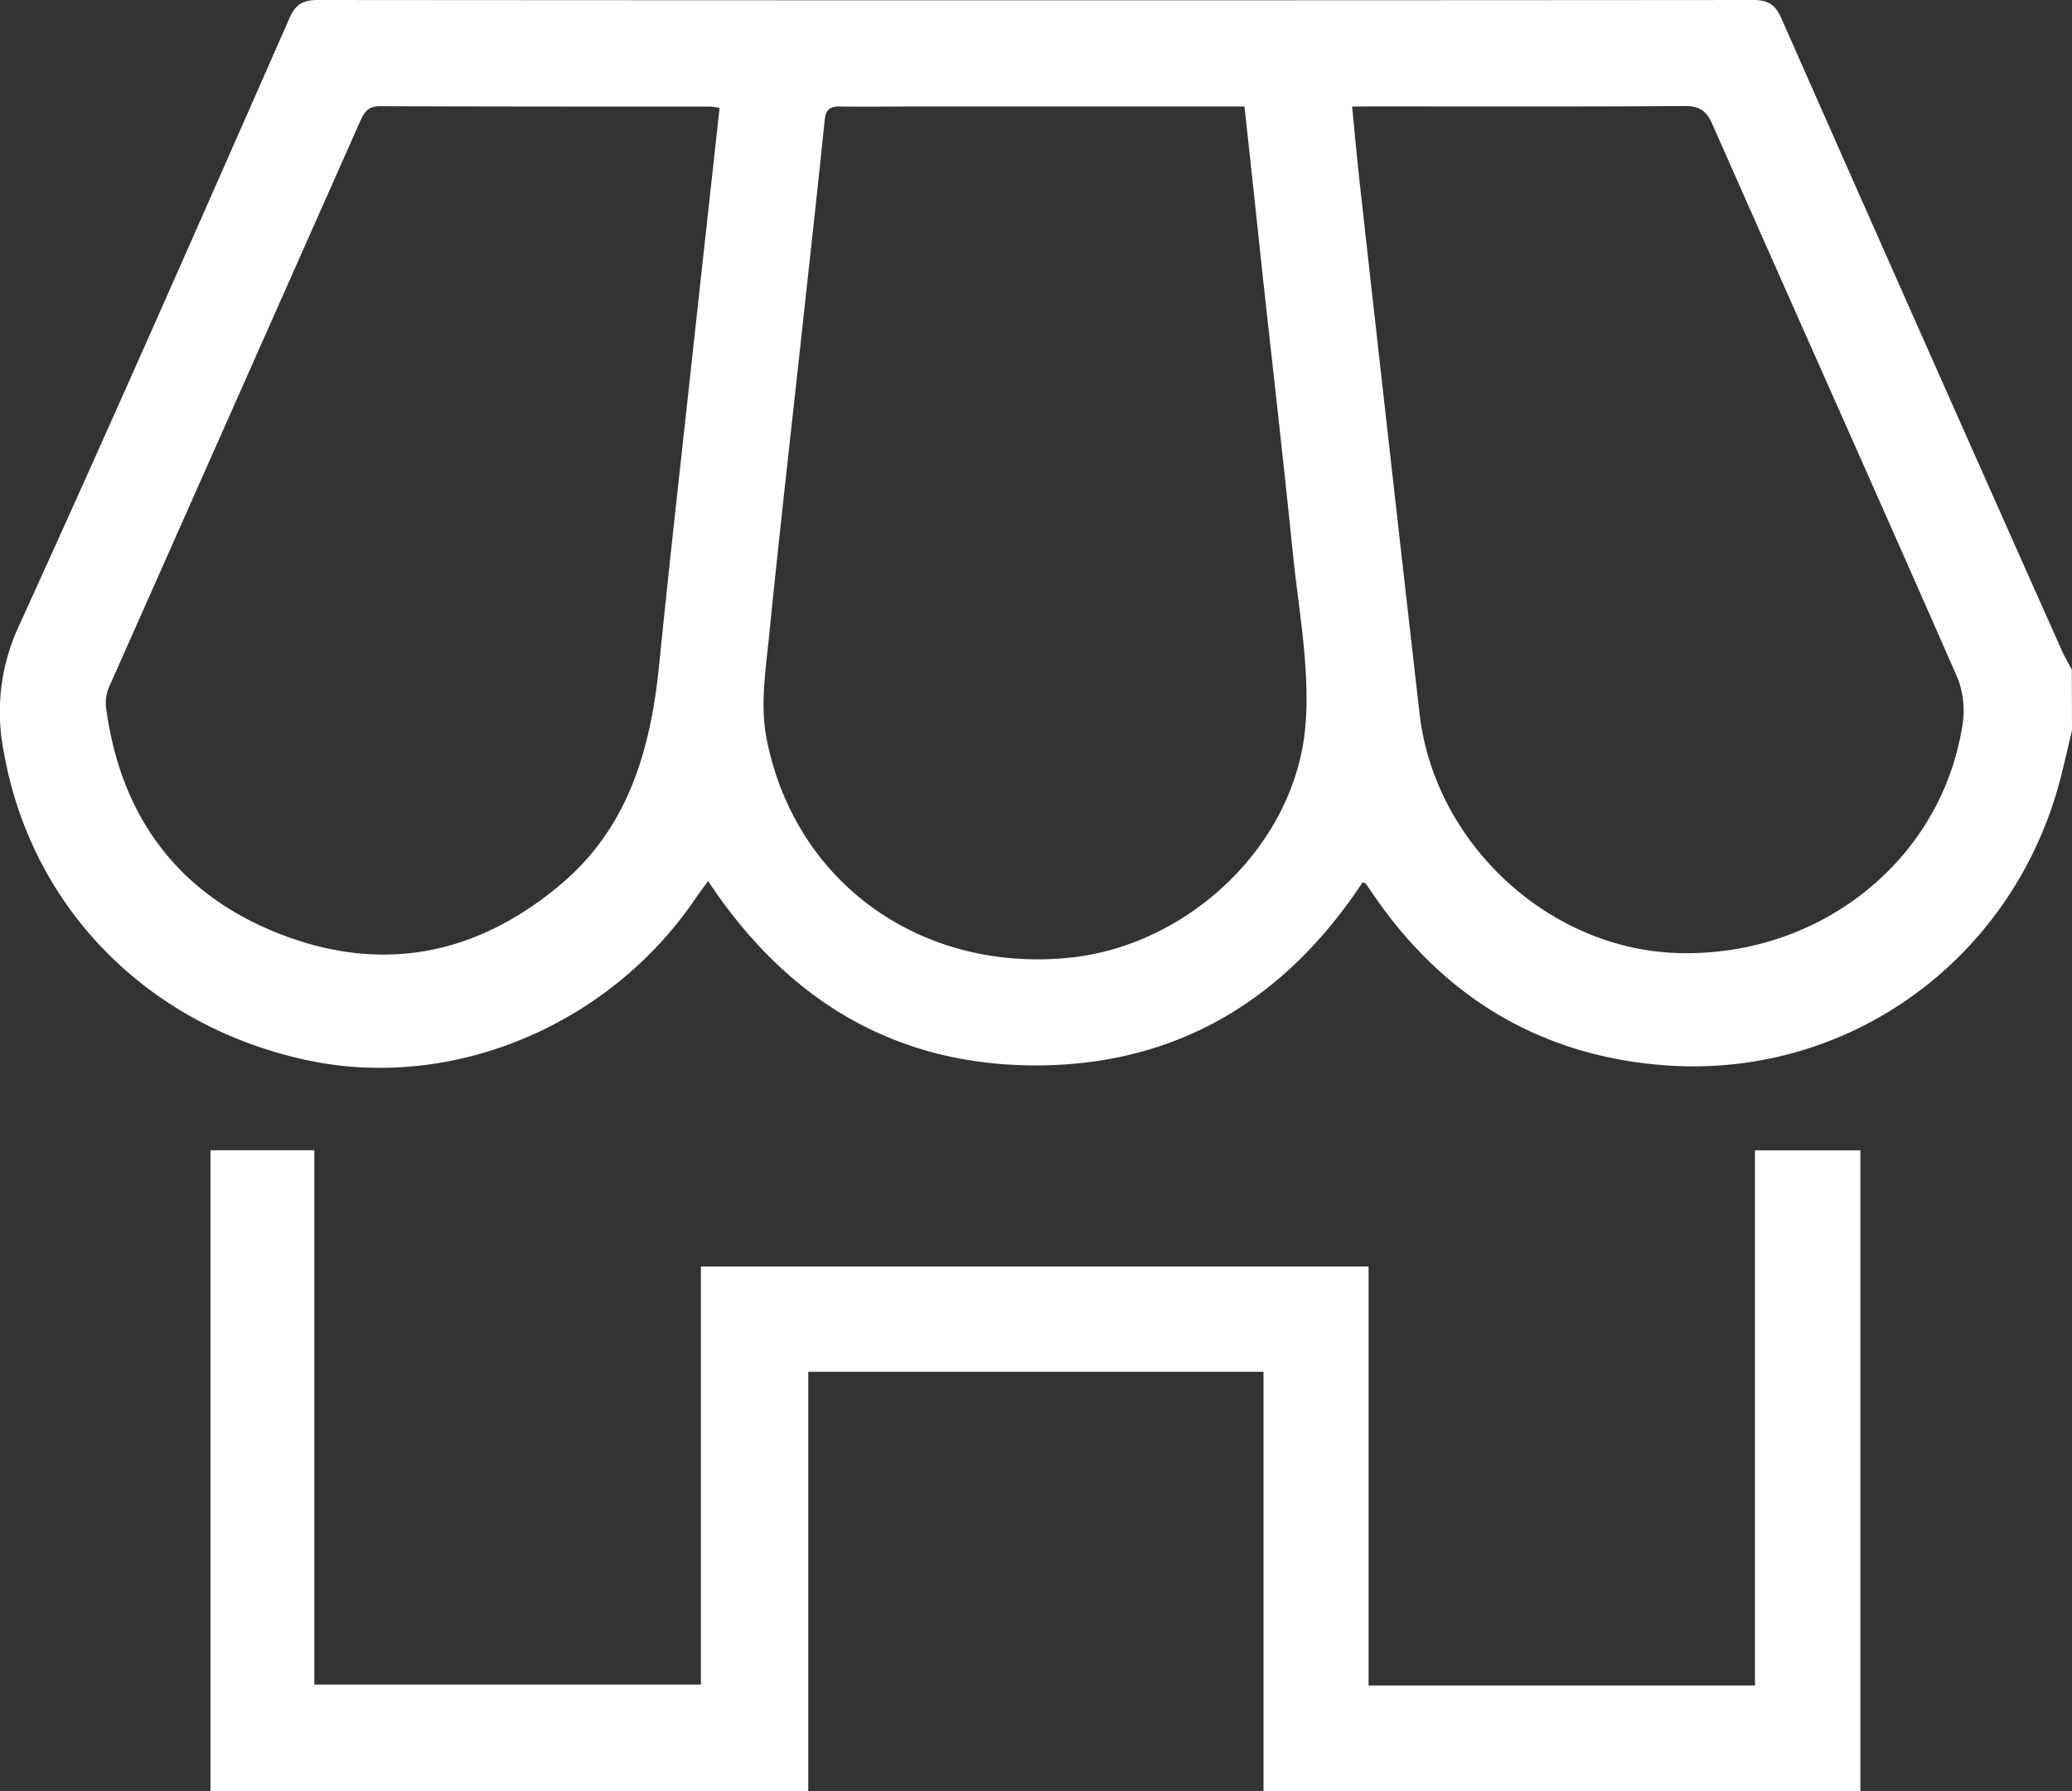
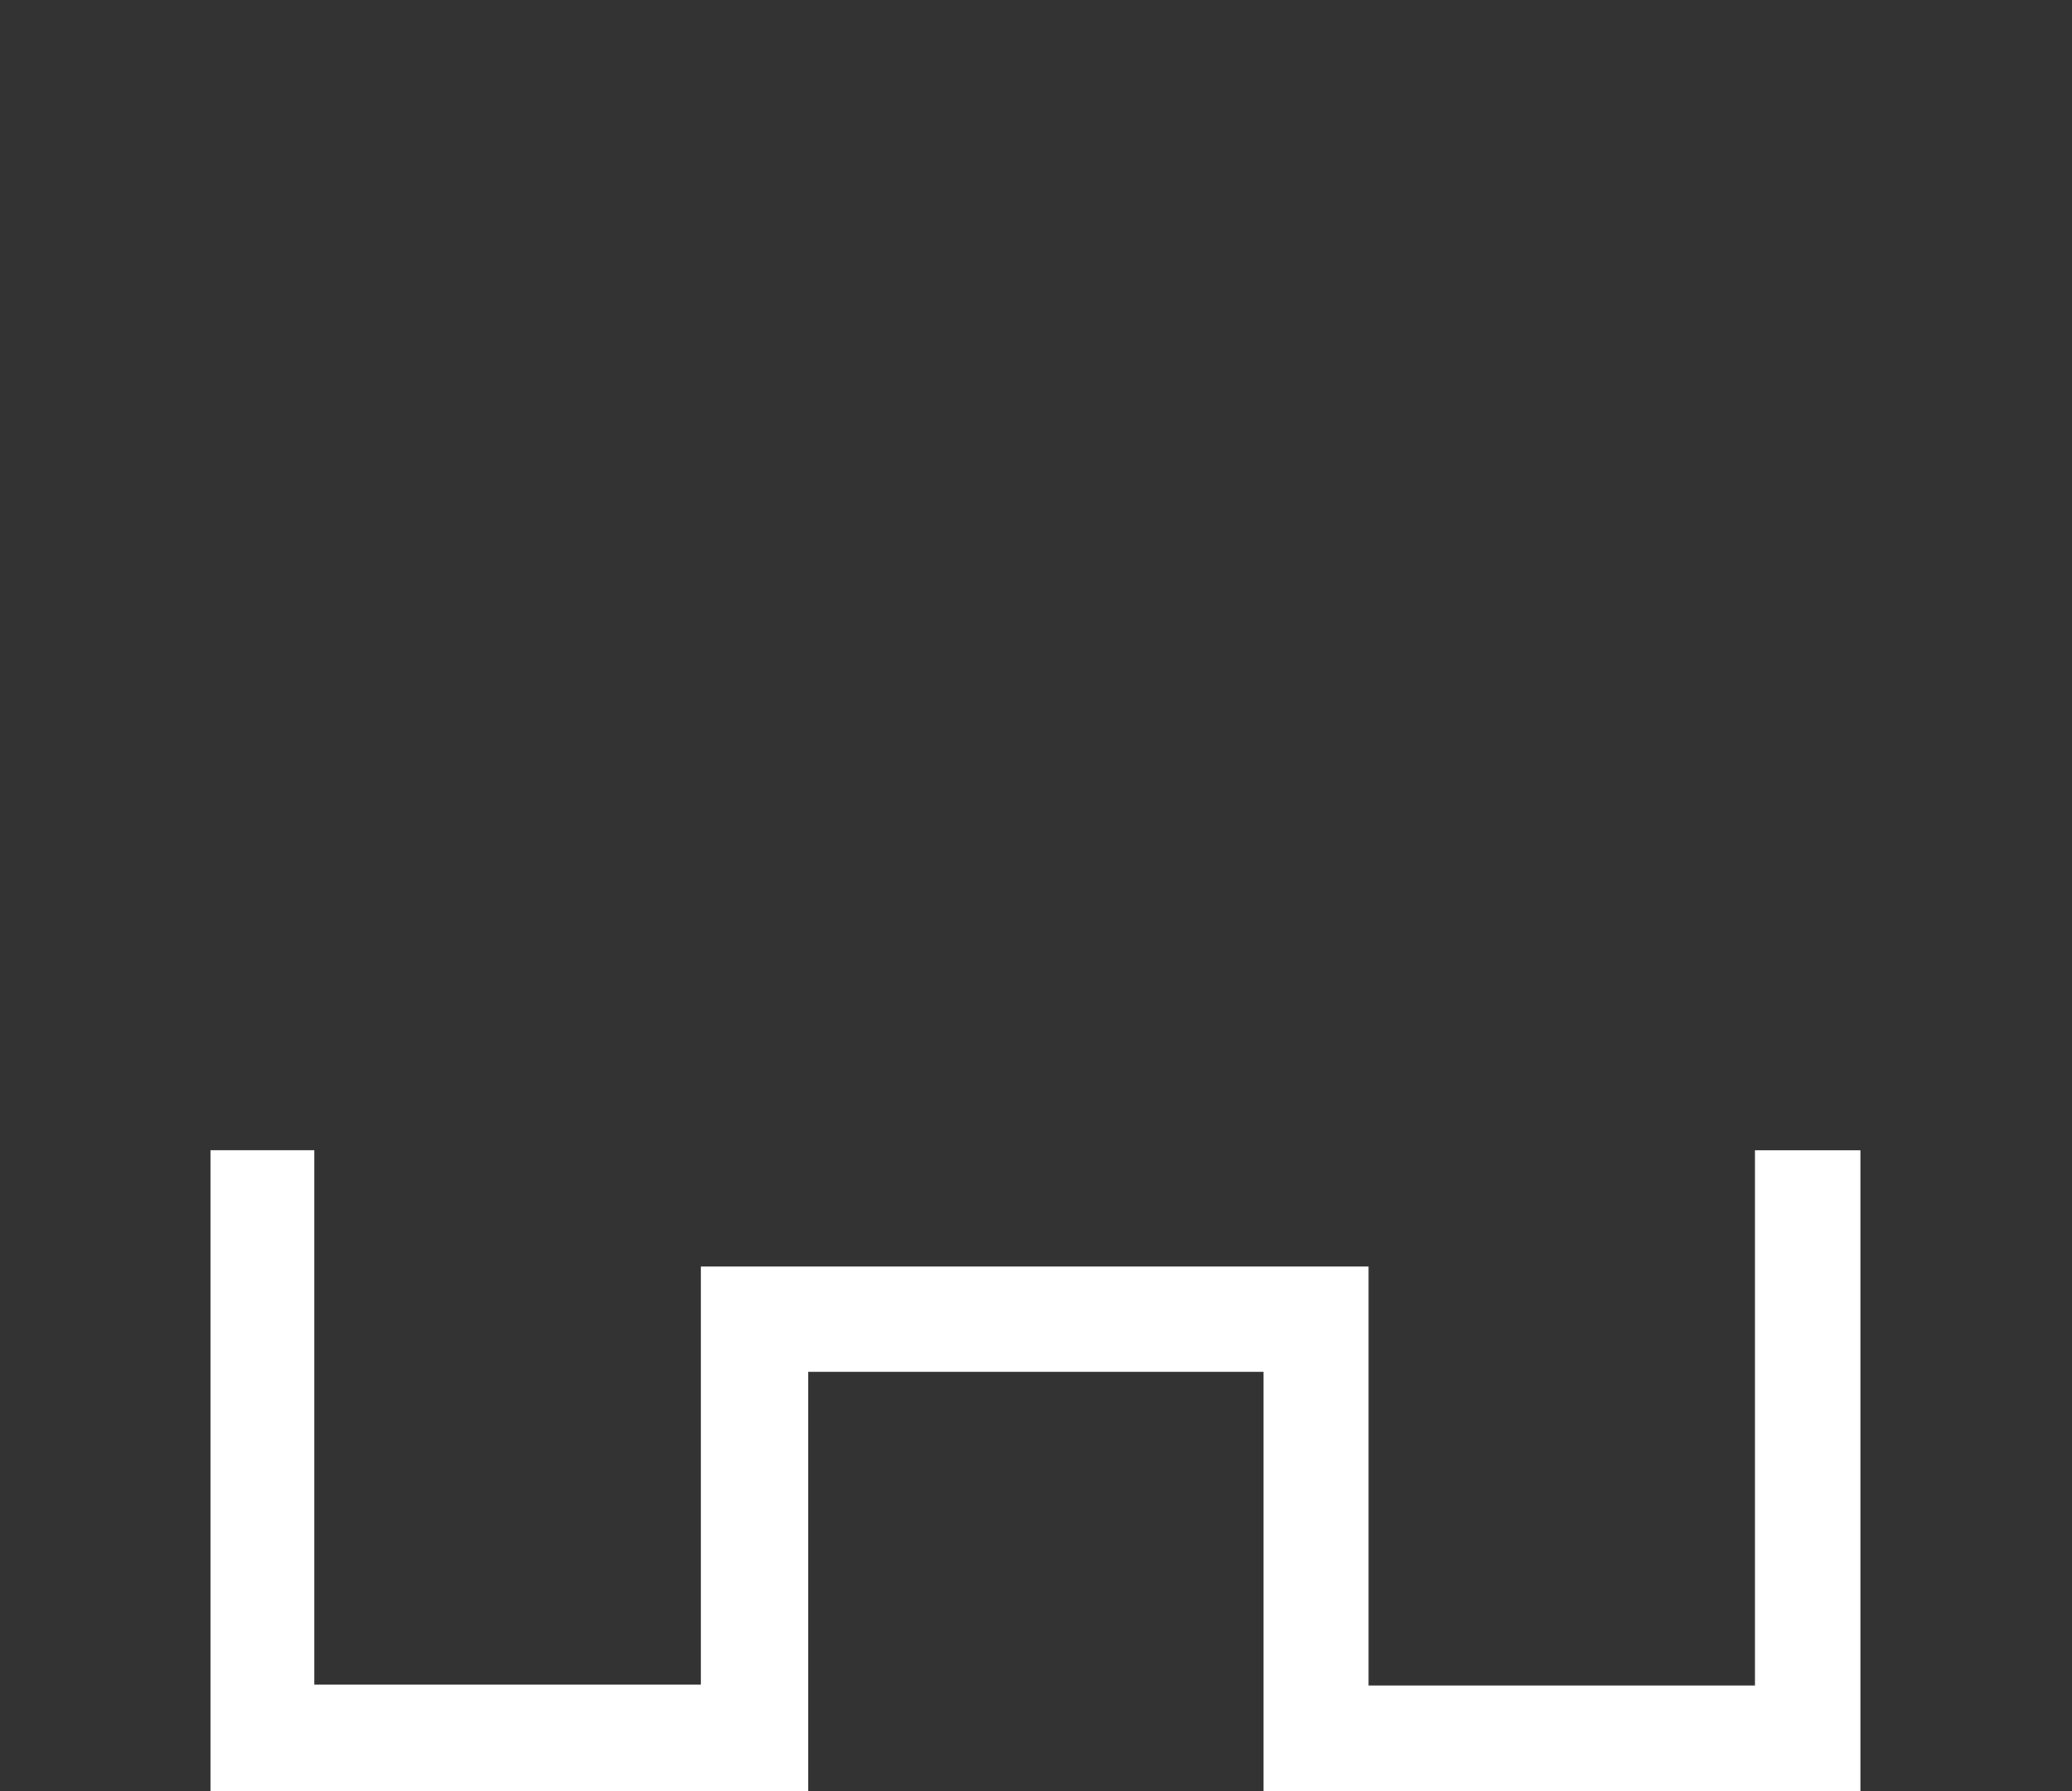
<svg xmlns="http://www.w3.org/2000/svg" viewBox="0 0 353.77 305.82">
  <rect x="0" y="0" width="353.77" height="305.82" fill="#333333" stroke="none" />
  <defs>
    <style>.cls-1{fill:#fff;}</style>
  </defs>
  <g id="Capa_2" data-name="Capa 2">
    <g id="iconos">
      <g id="BbmrYj">
        <path class="cls-1" d="M233.67,287.78V216.25h-114v71.38h-66V196.39H35.94V305.82H138v-71.6h77.73v71.6H317.64V196.4h-18v91.38Z" />
-         <path class="cls-1" d="M353.77,124.7c-.63,2.65-1.23,5.3-1.9,7.94-7.82,30.8-35.87,51.54-67.48,49.26C263.54,180.39,247,170.65,235,153.49c-.6-.84-1.17-1.7-1.76-2.55-.06-.08-.19-.11-.58-.31-13.14,19.93-31.55,31.24-55.69,31.28s-42.65-11.16-56.07-31.49c-.78,1.07-1.46,2-2.07,2.86C104.12,175.11,77.17,186.37,52.34,181c-27.13-5.85-47-26-51.68-52.56a34.76,34.76,0,0,1,2.49-21.4c15.74-34.51,31-69.24,46.28-103.95C50.5.69,51.76,0,54.29,0Q176.84.1,299.37,0c2.6,0,3.77.84,4.81,3.2Q328,57.16,352,111c.5,1.14,1.15,2.22,1.74,3.32ZM212.48,18.18H156.12c-4.26,0-8.52.07-12.78,0-1.77,0-2.36.65-2.54,2.37-1.08,10.64-2.27,21.27-3.43,31.9-2,18.52-4.13,37-6,55.57-.59,6-1.62,12.33-.48,18.12,4.82,24.53,26.18,39.78,51.34,37.42,20.68-1.93,39.18-19.41,40.69-40.08.71-9.61-1.21-19.44-2.19-29.14-1.63-16-3.47-32-5.22-48C214.53,37.06,213.53,27.82,212.48,18.18Zm-89.62.24a14.68,14.68,0,0,0-1.63-.22c-18.78,0-37.56,0-56.34-.07-2.11,0-2.74,1.09-3.42,2.63Q40.14,68.83,18.8,116.9a7.21,7.21,0,0,0-.73,3.61c2.37,18.59,12.1,32,29.5,38.87,17.56,6.94,33.9,3.74,48.31-8.5,11.52-9.78,15.23-23.08,16.67-37.43,1.58-15.79,3.36-31.57,5.08-47.36S121.09,34.53,122.86,18.42Zm108-.23c.47,4.8.87,9.25,1.37,13.69q5,44.93,10.13,89.85c2.5,22.24,22.07,40.41,44.24,41,24,.66,44.66-15.67,48.41-38.58a15.47,15.47,0,0,0-.73-8.28c-13.85-31.57-27.94-63-41.87-94.57-1-2.33-2.19-3.22-4.81-3.2-17.74.13-35.48.07-53.22.07Z" />
      </g>
    </g>
  </g>
</svg>